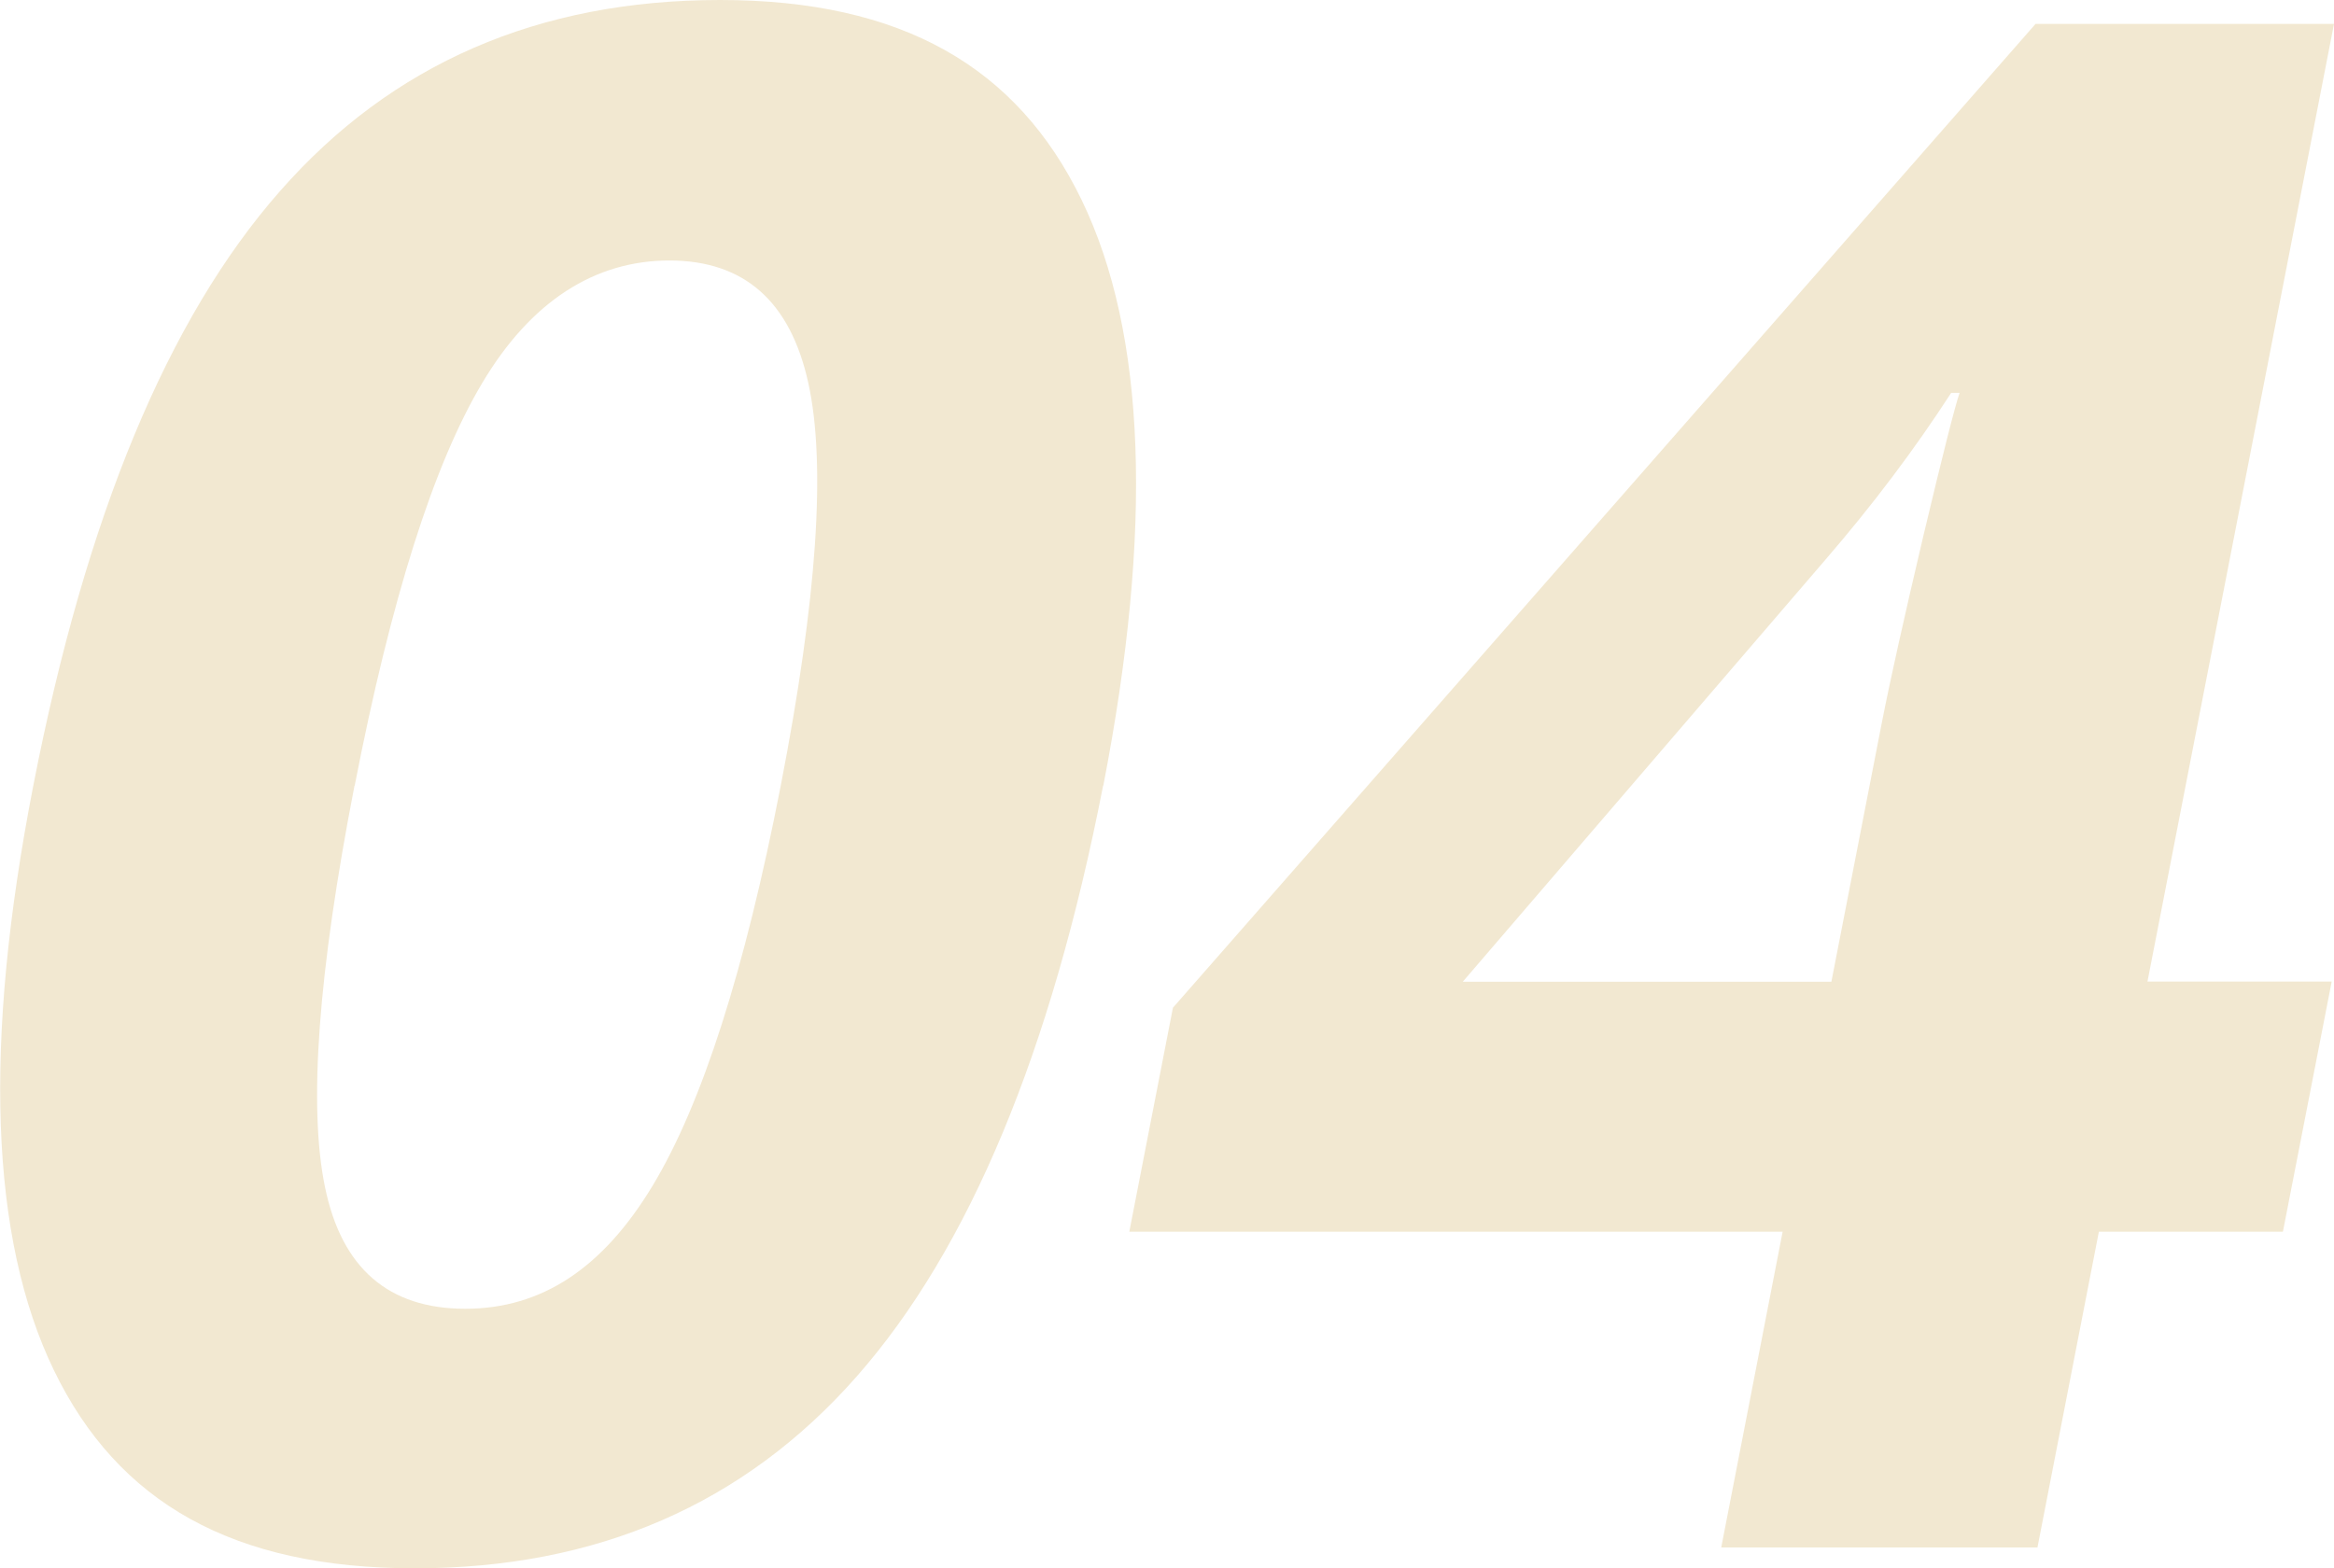
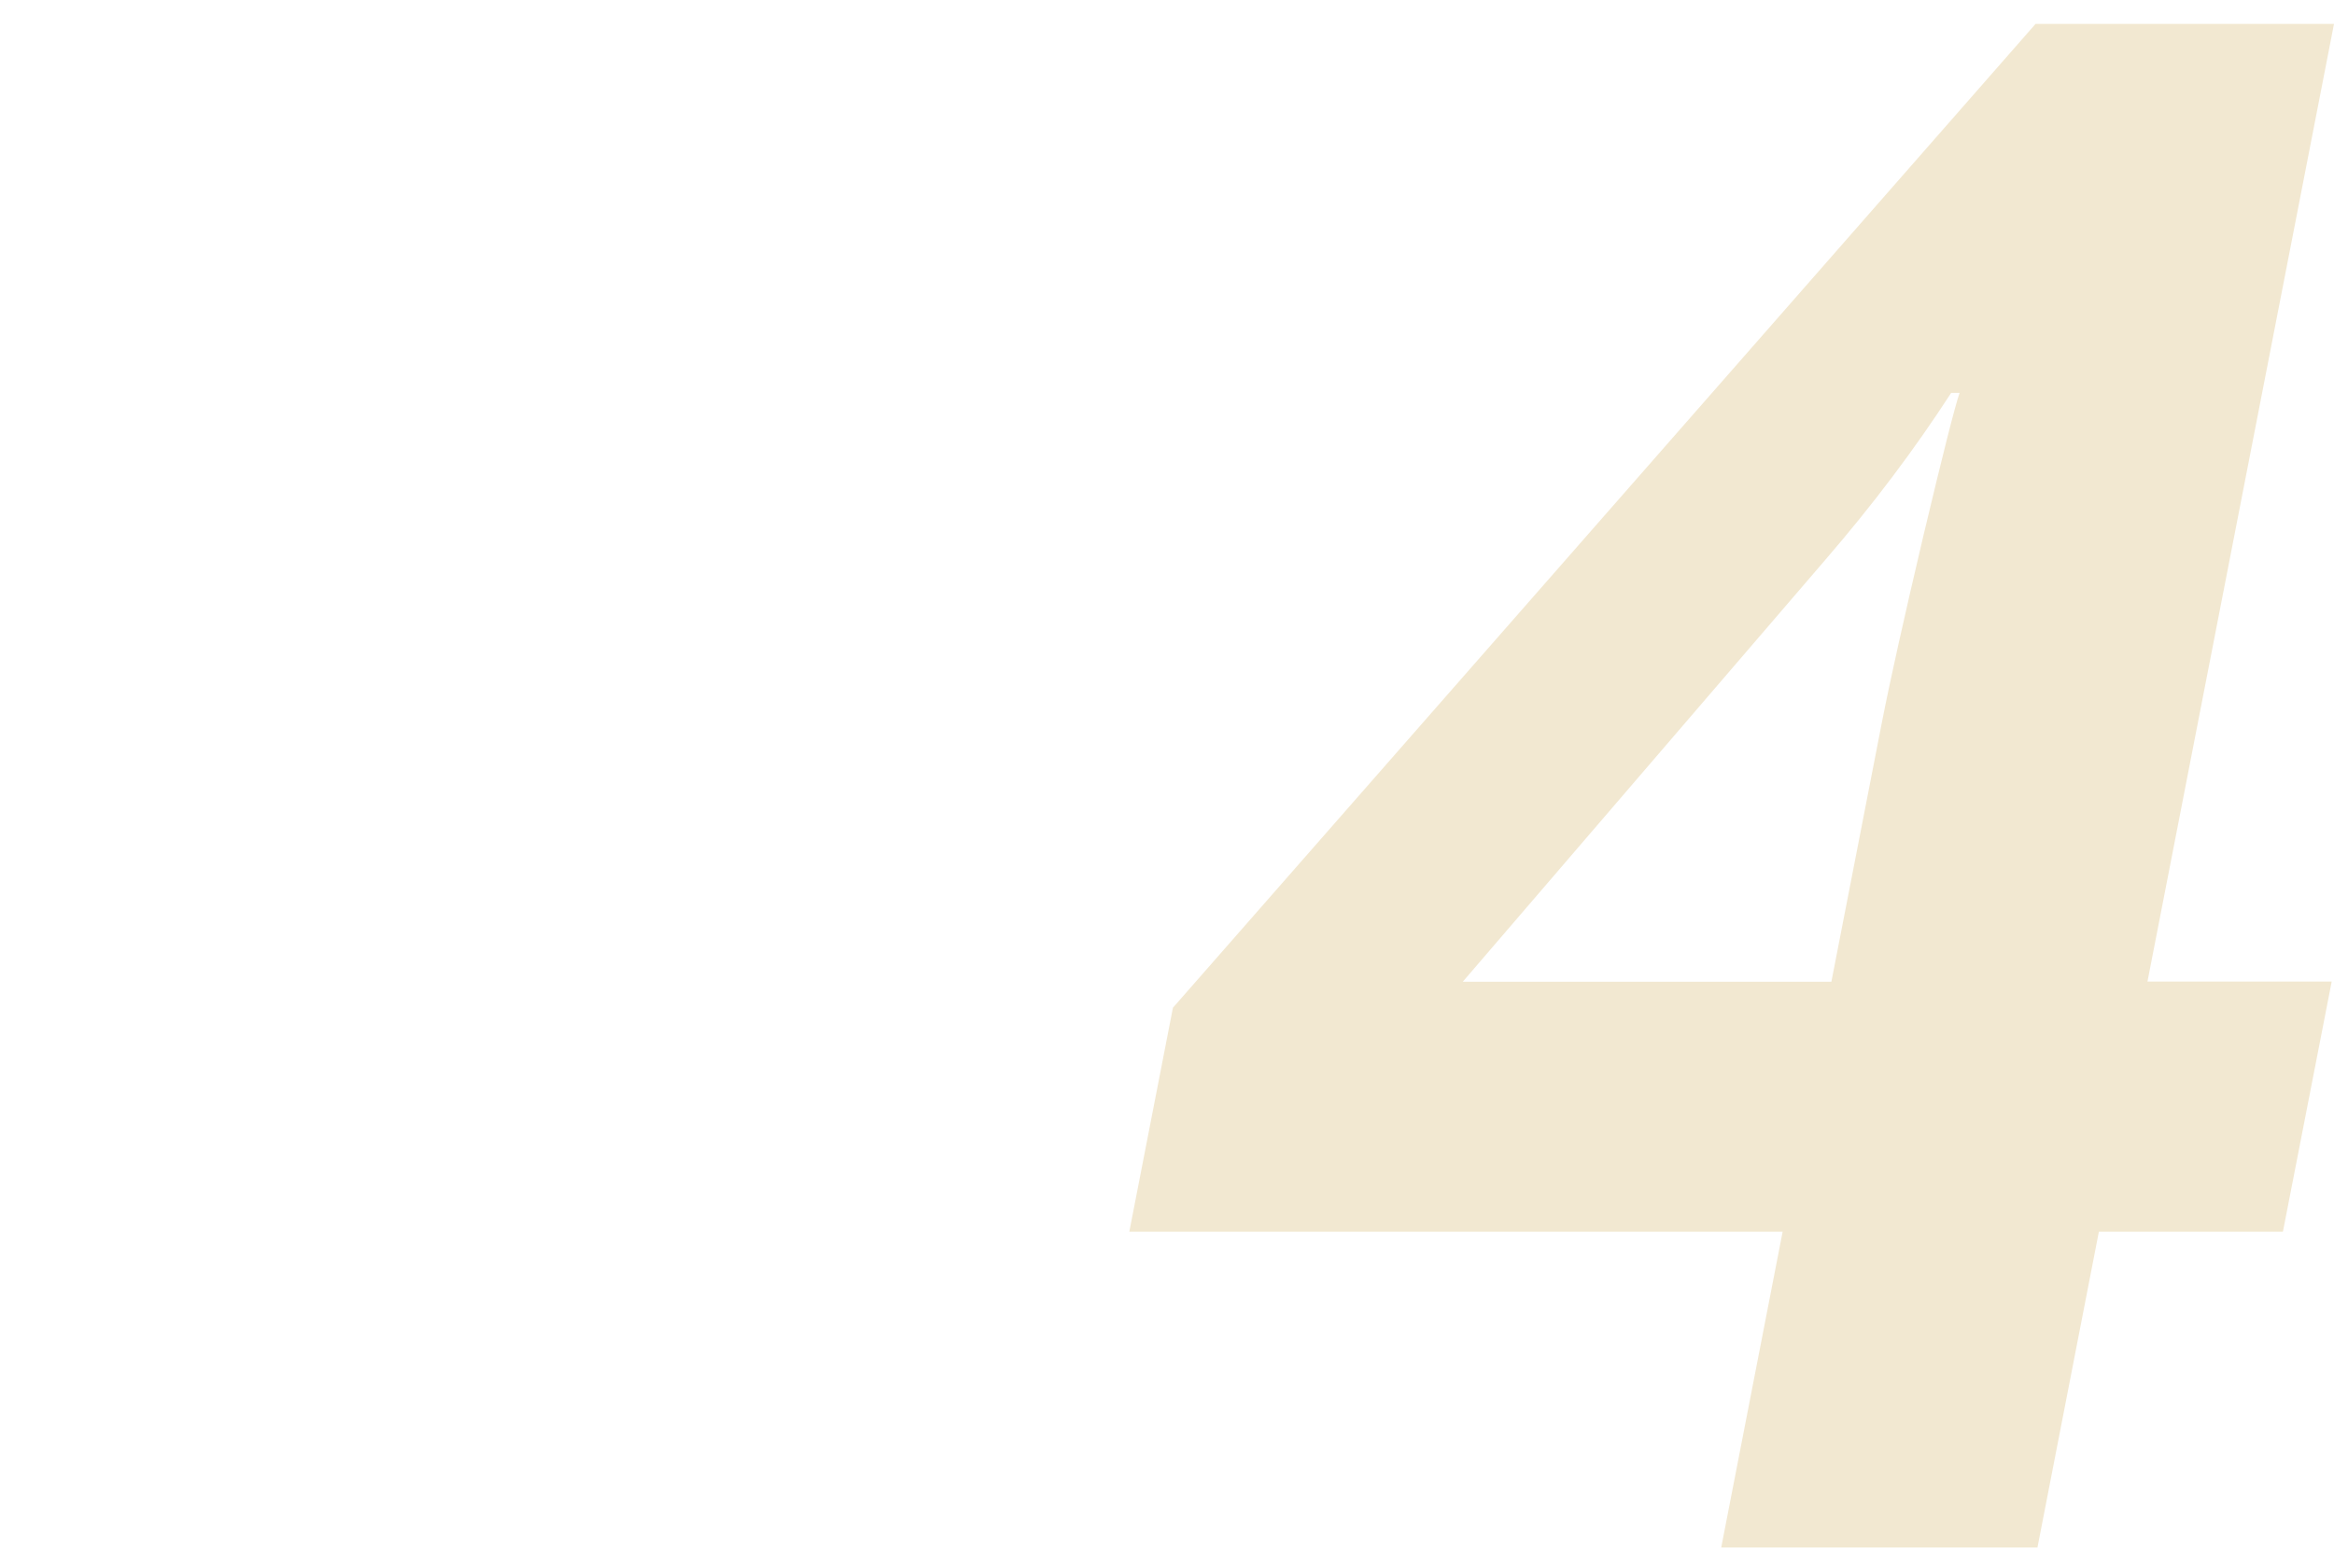
<svg xmlns="http://www.w3.org/2000/svg" id="_レイヤー_2" width="122" height="82" viewBox="0 0 122 82">
  <defs>
    <style>.cls-1{fill:#f2e8d1;stroke-width:0px;}</style>
  </defs>
  <g id="_コンテンツ">
-     <path class="cls-1" d="M57.66,41.08c-2.71,13.91-7,24.21-12.88,30.89-5.88,6.68-13.58,10.03-23.1,10.03s-15.52-3.45-18.86-10.35c-3.34-6.9-3.71-17.09-1.08-30.57,2.74-14.06,7.03-24.42,12.89-31.08C20.48,3.33,28.15,0,37.64,0s15.53,3.49,18.9,10.46c3.37,6.97,3.74,17.18,1.13,30.62ZM18.53,41.08c-1.9,9.77-2.42,16.77-1.54,21,.87,4.23,3.32,6.35,7.33,6.35s7.2-2.14,9.79-6.43c2.59-4.29,4.82-11.26,6.7-20.92,1.9-9.77,2.38-16.79,1.44-21.06-.94-4.27-3.36-6.4-7.26-6.4s-7.24,2.13-9.78,6.4c-2.55,4.27-4.77,11.29-6.67,21.06Z" />
    <path class="cls-1" d="M119.34,64.4h-9.63l-3.21,16.51h-16.53l3.21-16.51h-34.15l2.28-11.71L106.4,1.25h15.6l-9.75,50.07h9.63l-2.55,13.08ZM95.73,51.32l2.63-13.51c.44-2.25,1.17-5.52,2.18-9.81,1.02-4.29,1.65-6.77,1.89-7.46h-.44c-1.93,2.98-4.12,5.88-6.57,8.72l-18.96,22.07h19.26Z" />
  </g>
</svg>